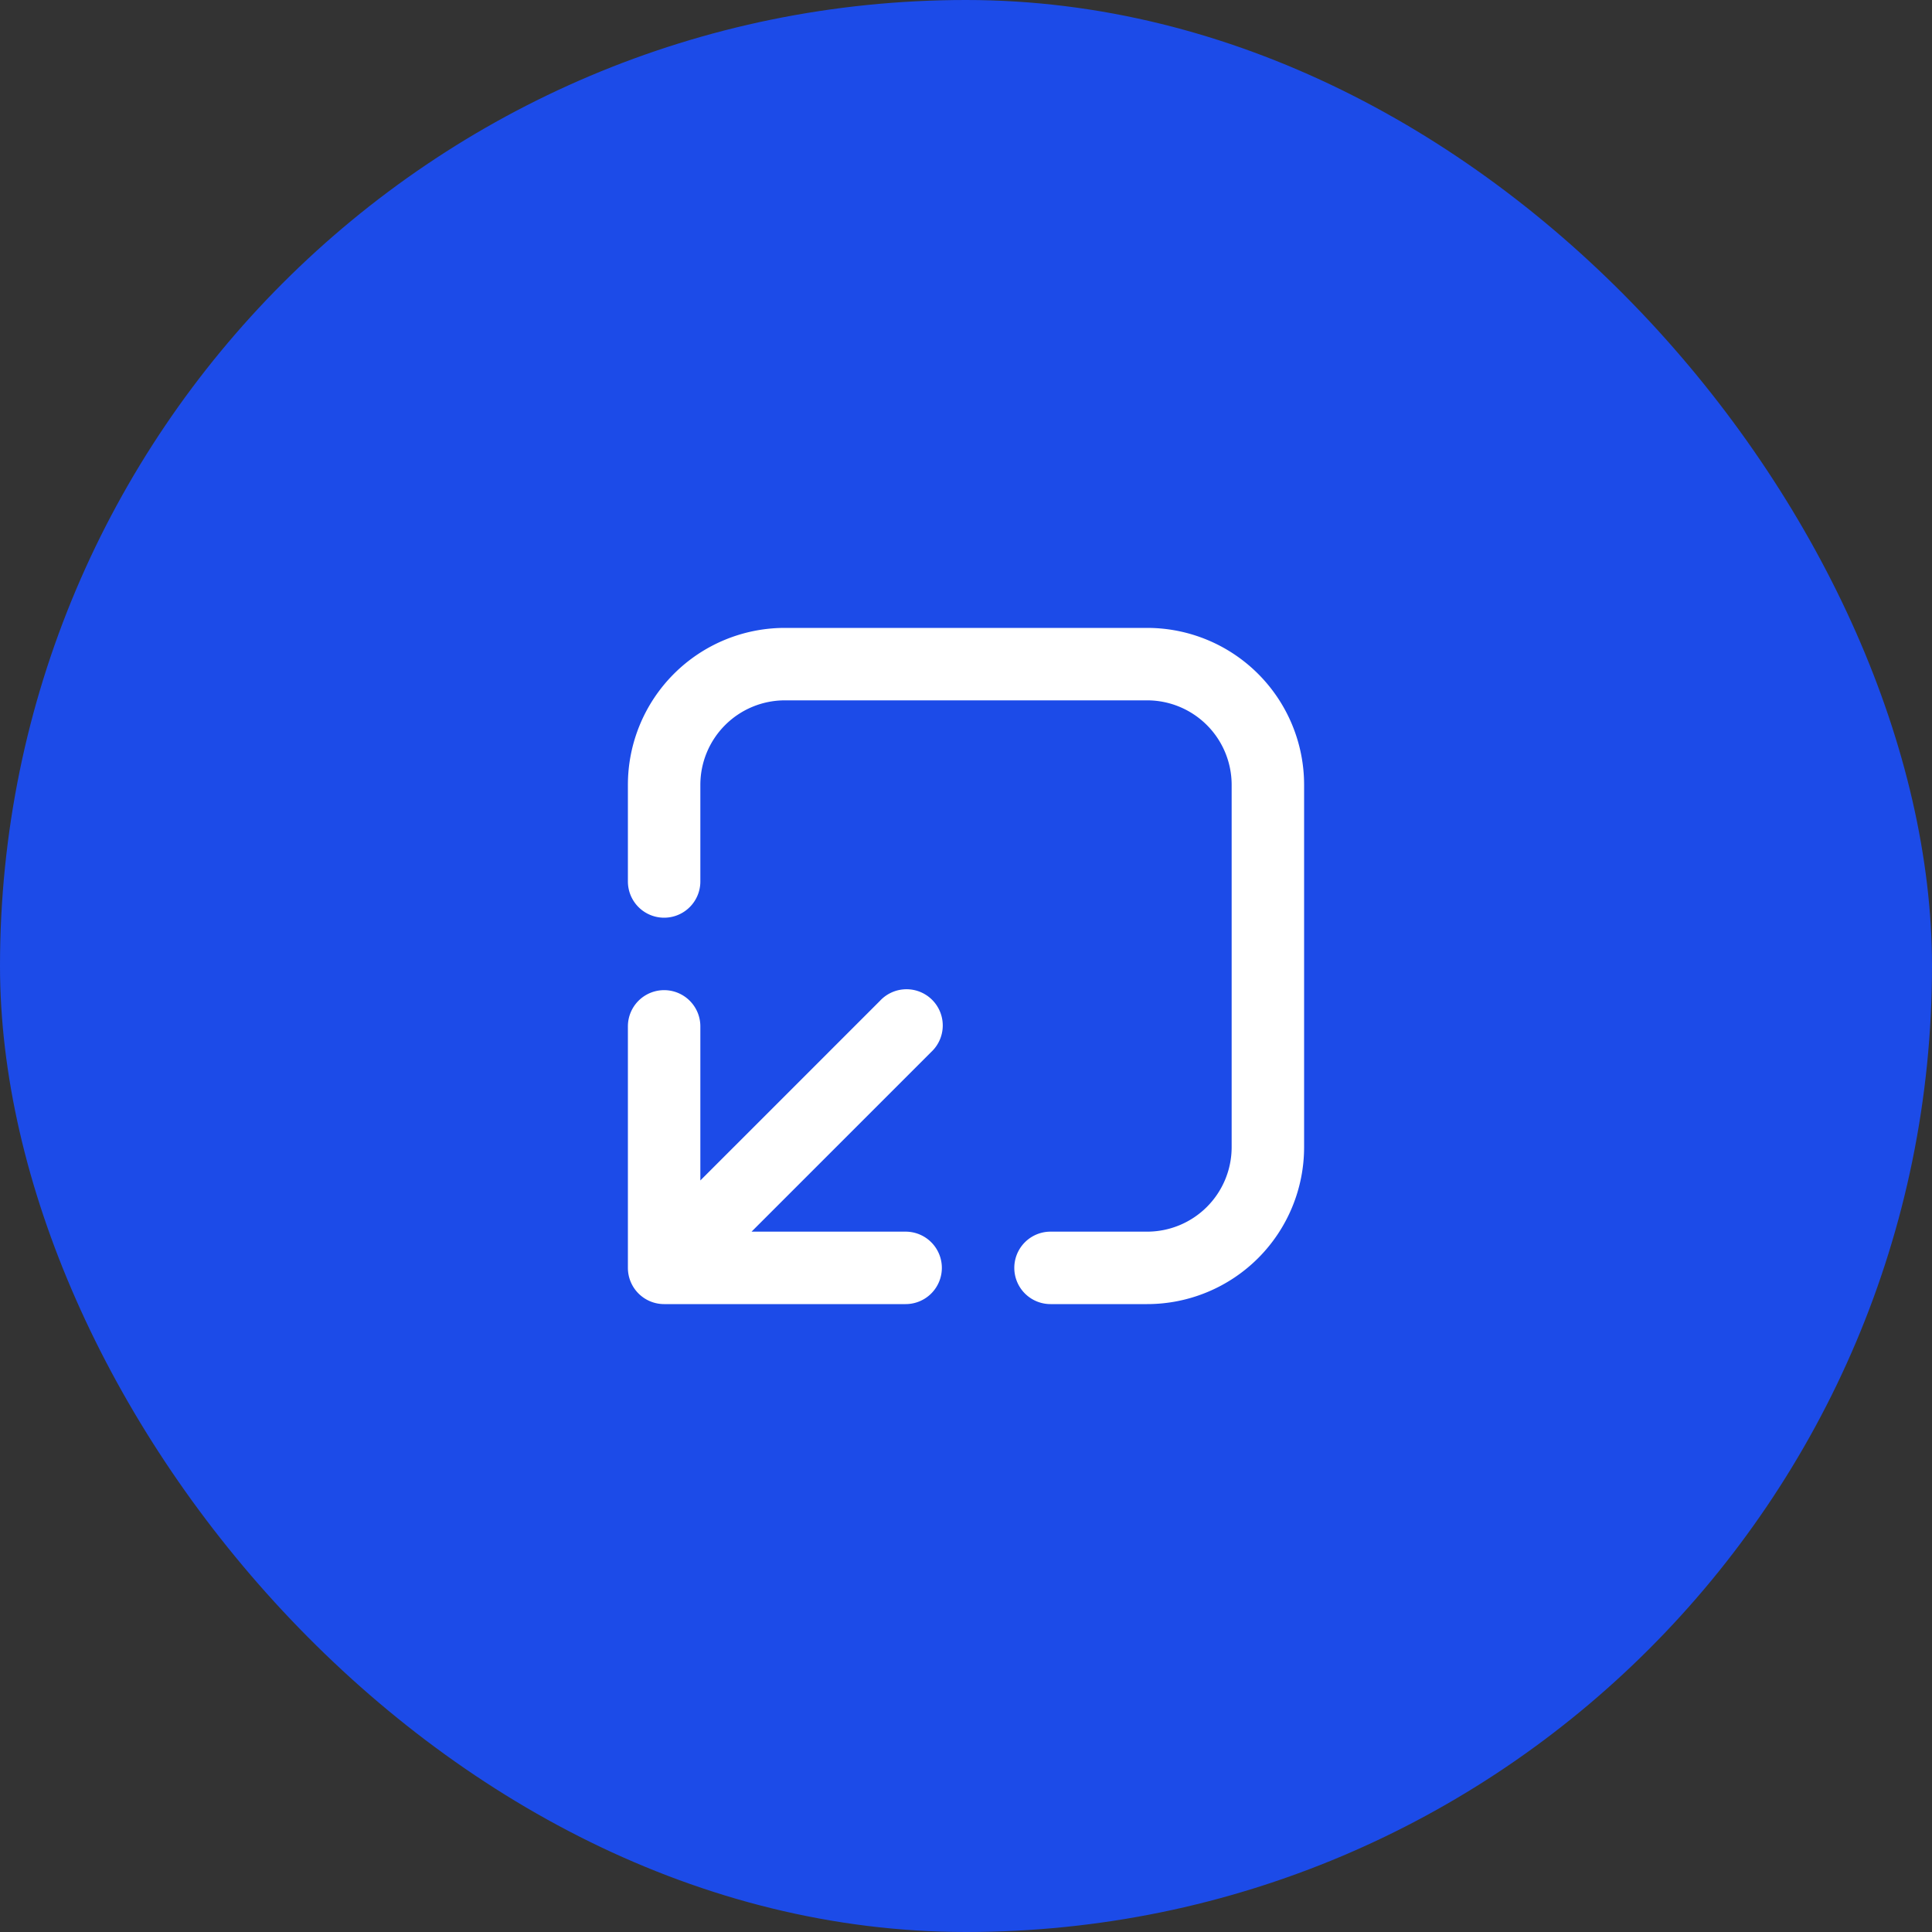
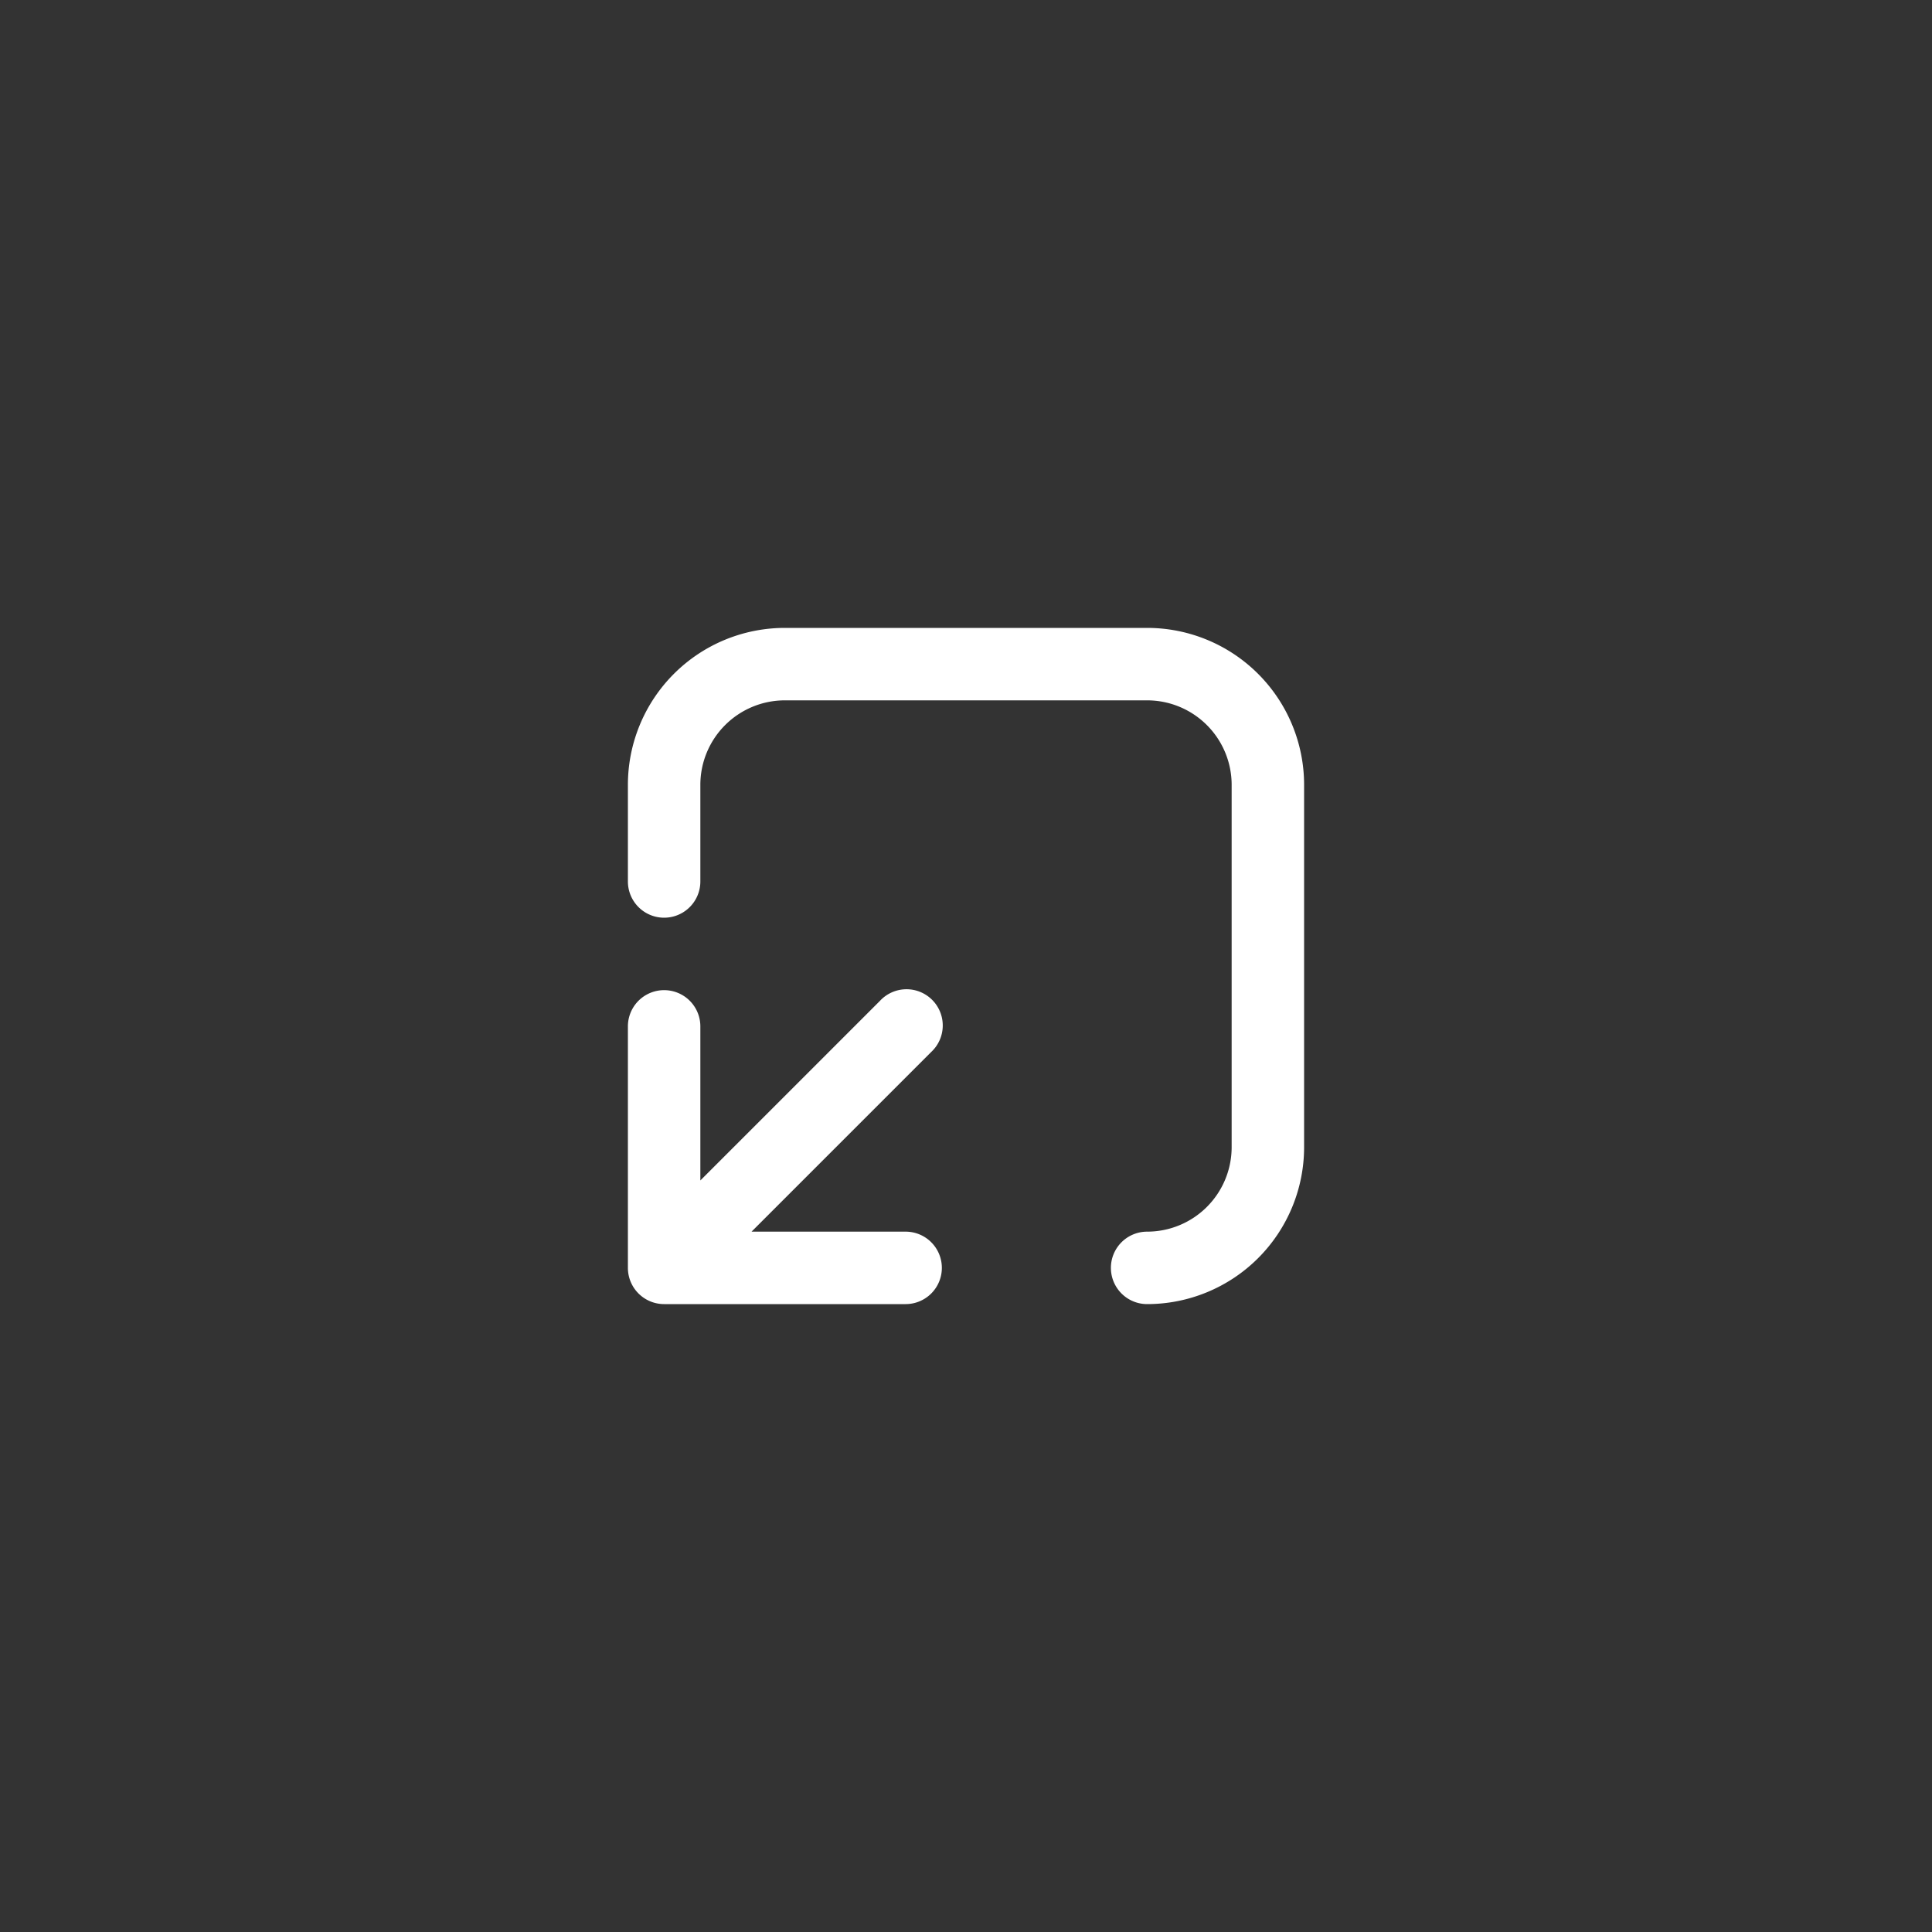
<svg xmlns="http://www.w3.org/2000/svg" width="40" height="40" fill="none">
  <rect width="100%" height="100%" fill="#333333" stroke="none" />
-   <rect width="40" height="40" x="40" y="40" fill="#1C4BE8" rx="20" transform="rotate(180 40 40)" />
-   <path fill="#fff" d="M23.75 25.5a1.75 1.75 0 0 0 1.75-1.75v-7.5a1.75 1.75 0 0 0-1.75-1.75h-7.5a1.75 1.75 0 0 0-1.75 1.75v2a.75.75 0 1 1-1.5 0v-2A3.25 3.25 0 0 1 16.25 13h7.5A3.25 3.25 0 0 1 27 16.25v7.5A3.25 3.25 0 0 1 23.75 27h-2a.75.75 0 1 1 0-1.5h2Zm-4.25.75a.75.75 0 0 1-.75.75h-5a.75.75 0 0 1-.75-.75v-5a.75.75 0 1 1 1.5 0v3.19l3.72-3.72a.75.75 0 1 1 1.06 1.06l-3.72 3.72h3.19a.75.75 0 0 1 .75.75Z" />
+   <path fill="#fff" d="M23.75 25.5a1.75 1.75 0 0 0 1.75-1.75v-7.5a1.75 1.75 0 0 0-1.75-1.75h-7.5a1.75 1.75 0 0 0-1.75 1.75v2a.75.75 0 1 1-1.5 0v-2A3.25 3.25 0 0 1 16.25 13h7.5A3.25 3.25 0 0 1 27 16.25v7.5A3.25 3.25 0 0 1 23.75 27a.75.75 0 1 1 0-1.5h2Zm-4.25.75a.75.75 0 0 1-.75.75h-5a.75.75 0 0 1-.75-.75v-5a.75.75 0 1 1 1.5 0v3.19l3.72-3.72a.75.75 0 1 1 1.06 1.06l-3.72 3.72h3.19a.75.75 0 0 1 .75.75Z" />
</svg>